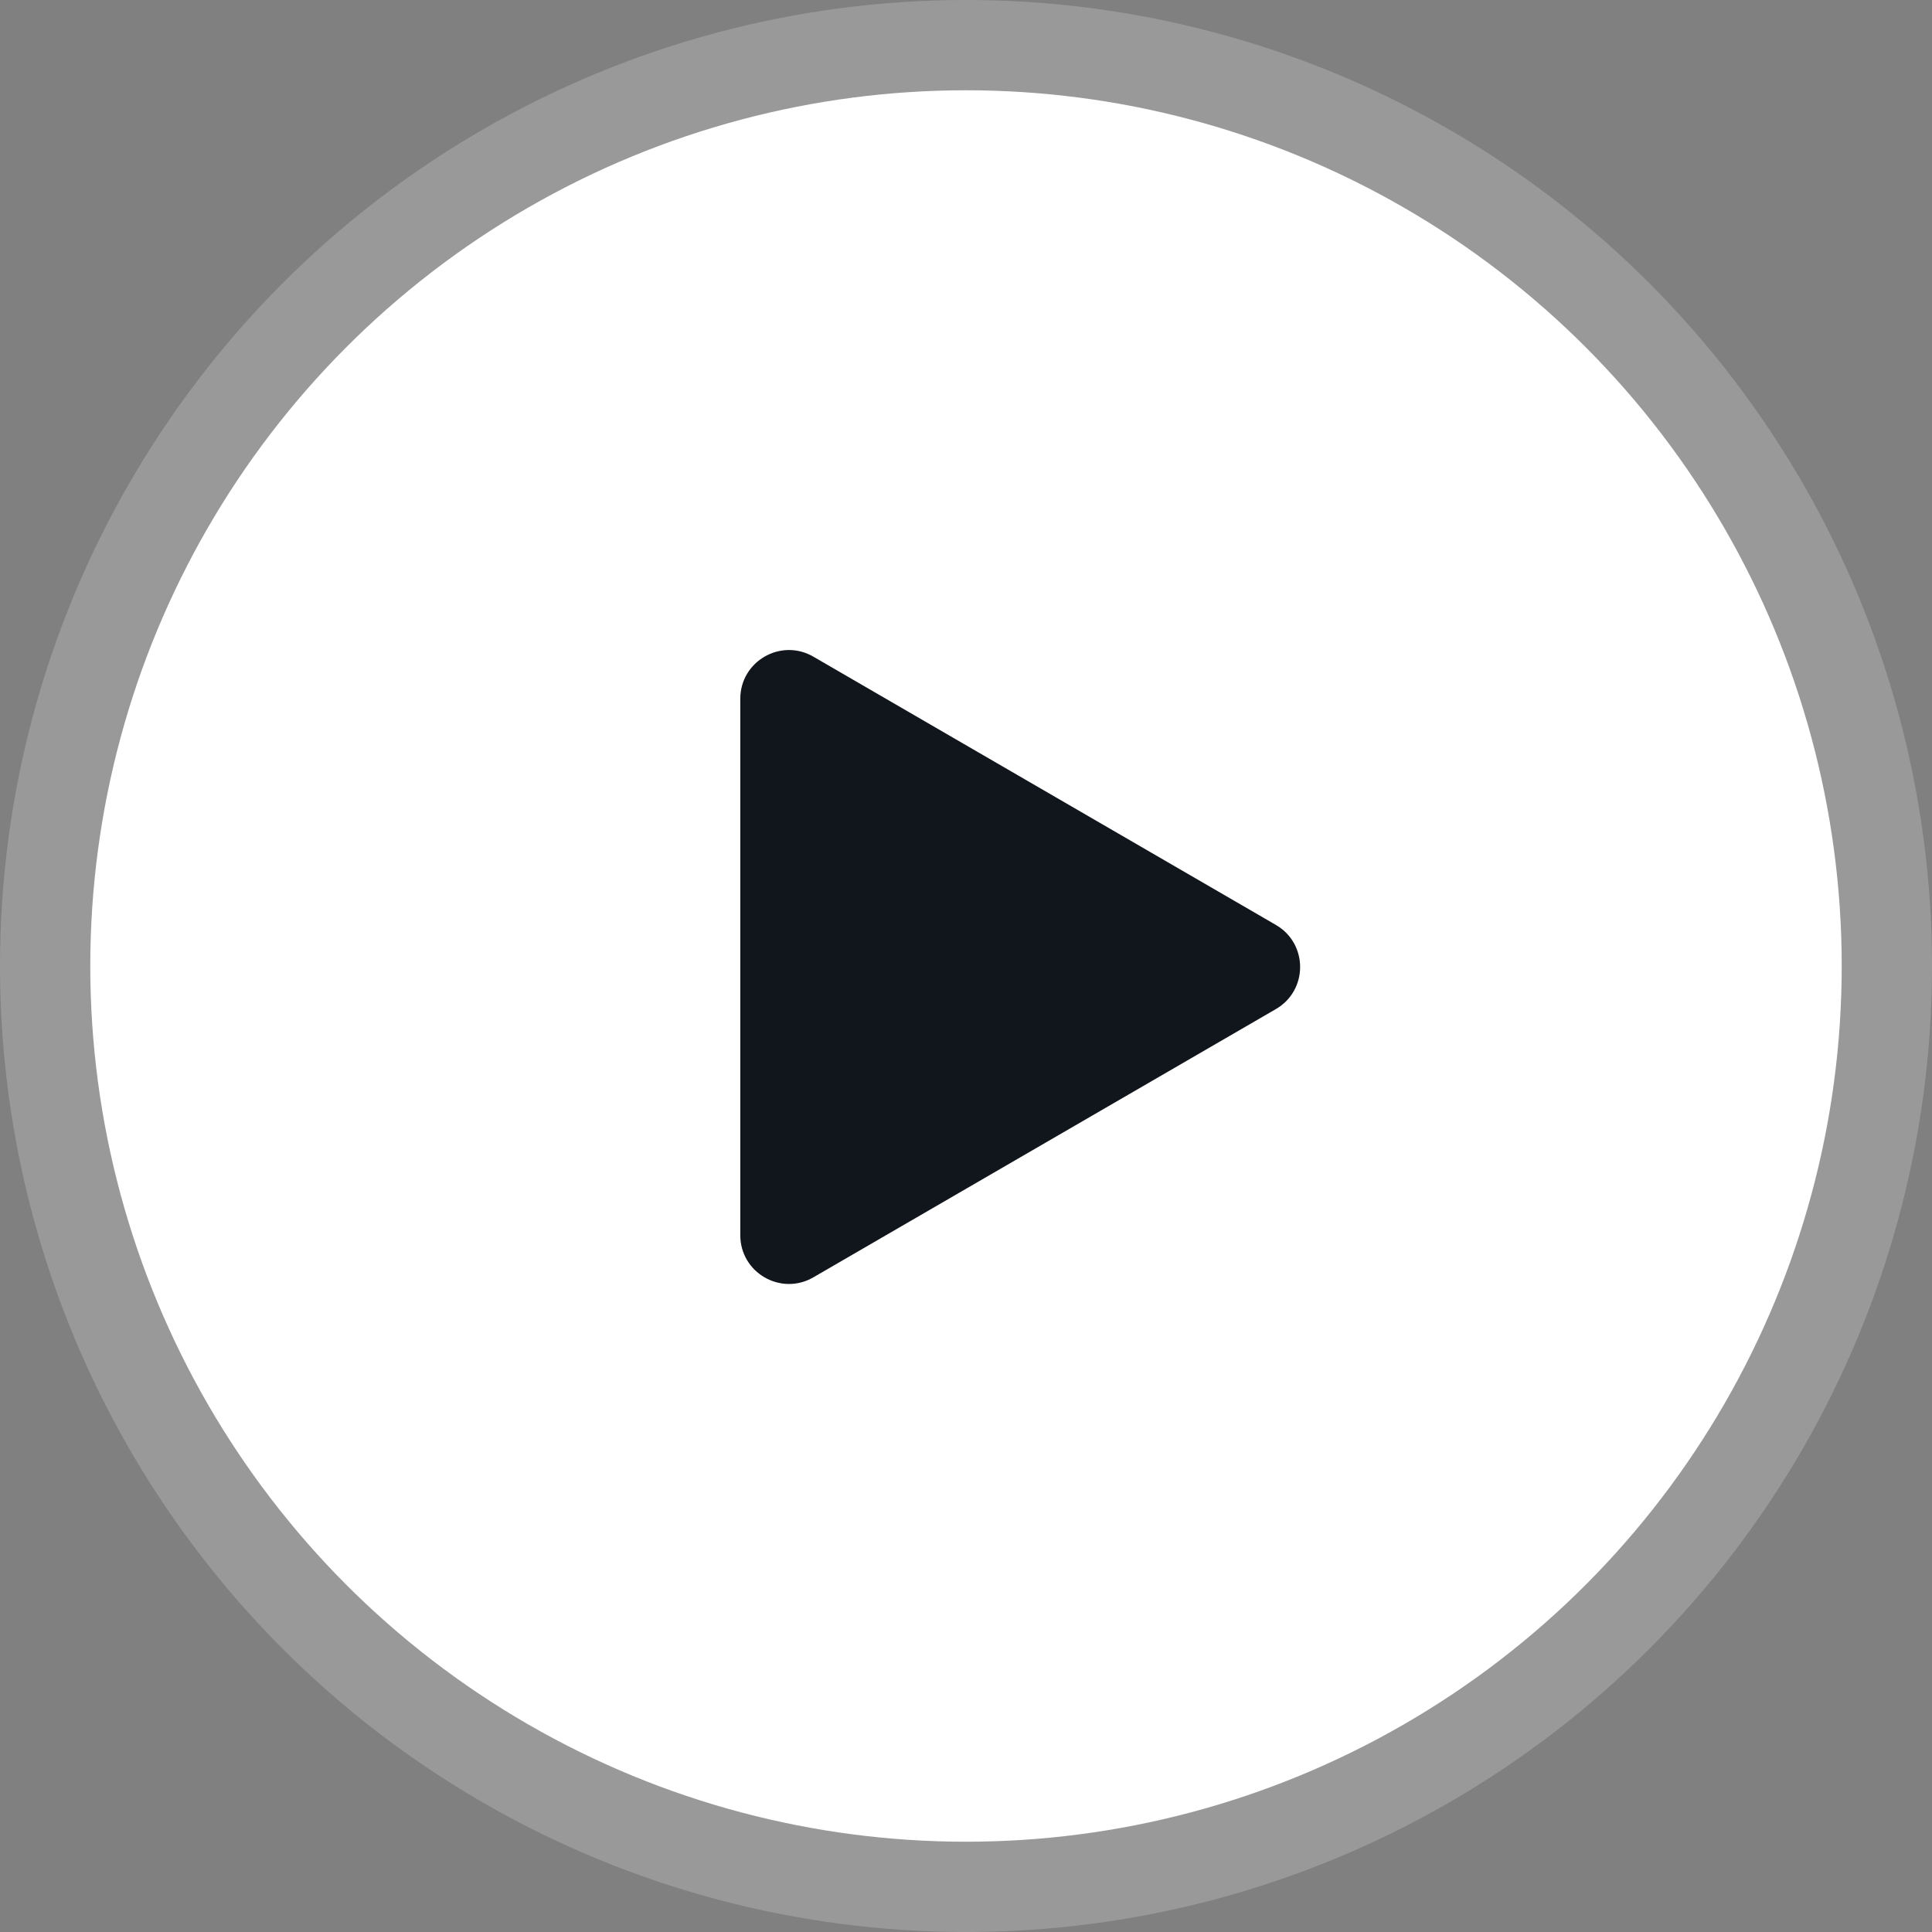
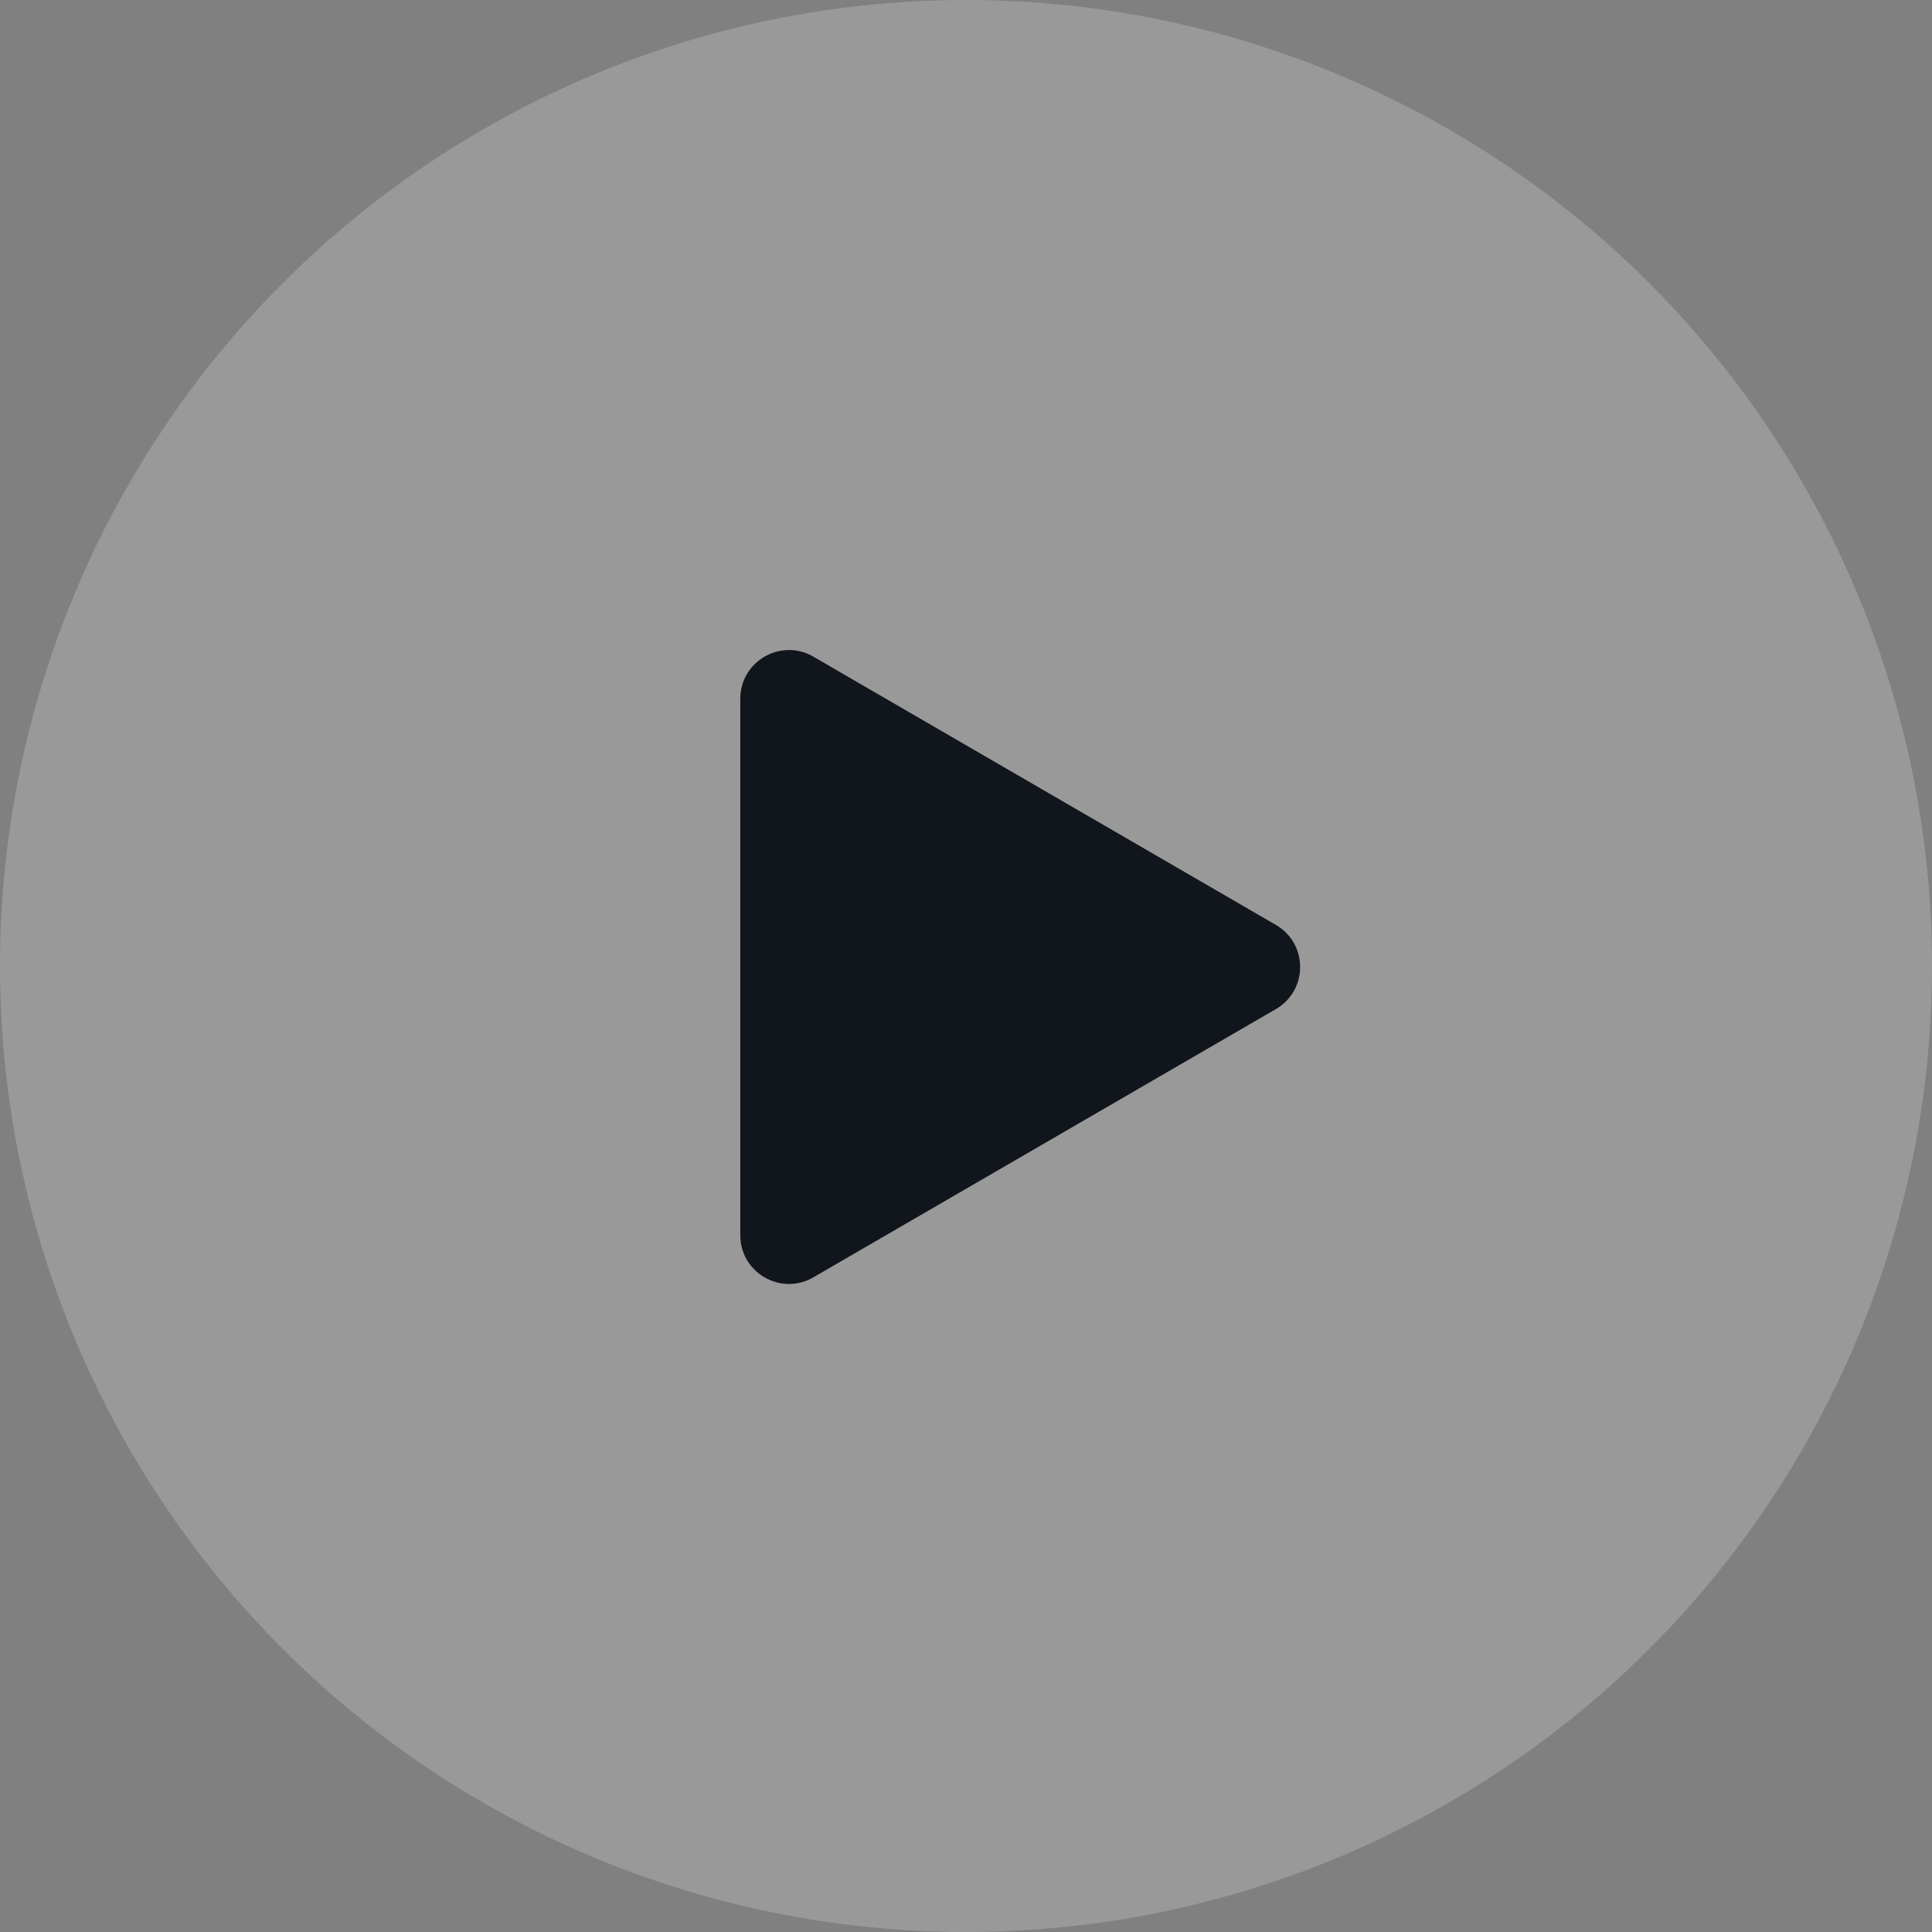
<svg xmlns="http://www.w3.org/2000/svg" width="107" height="107" viewBox="0 0 107 107" fill="none">
  <rect x="0" y="0" width="107" height="107" fill="#808080" stroke="none" />
  <circle opacity="0.2" cx="53.5" cy="53.5" r="53.5" fill="white" />
-   <circle cx="53.5" cy="53.5" r="48.5" fill="white" />
  <path d="M70.662 51.225C72.452 52.263 72.452 54.848 70.662 55.886L45.046 70.743C43.25 71.785 41 70.489 41 68.413L41 38.699C41 36.622 43.25 35.326 45.046 36.368L70.662 51.225Z" fill="#11151C" />
</svg>